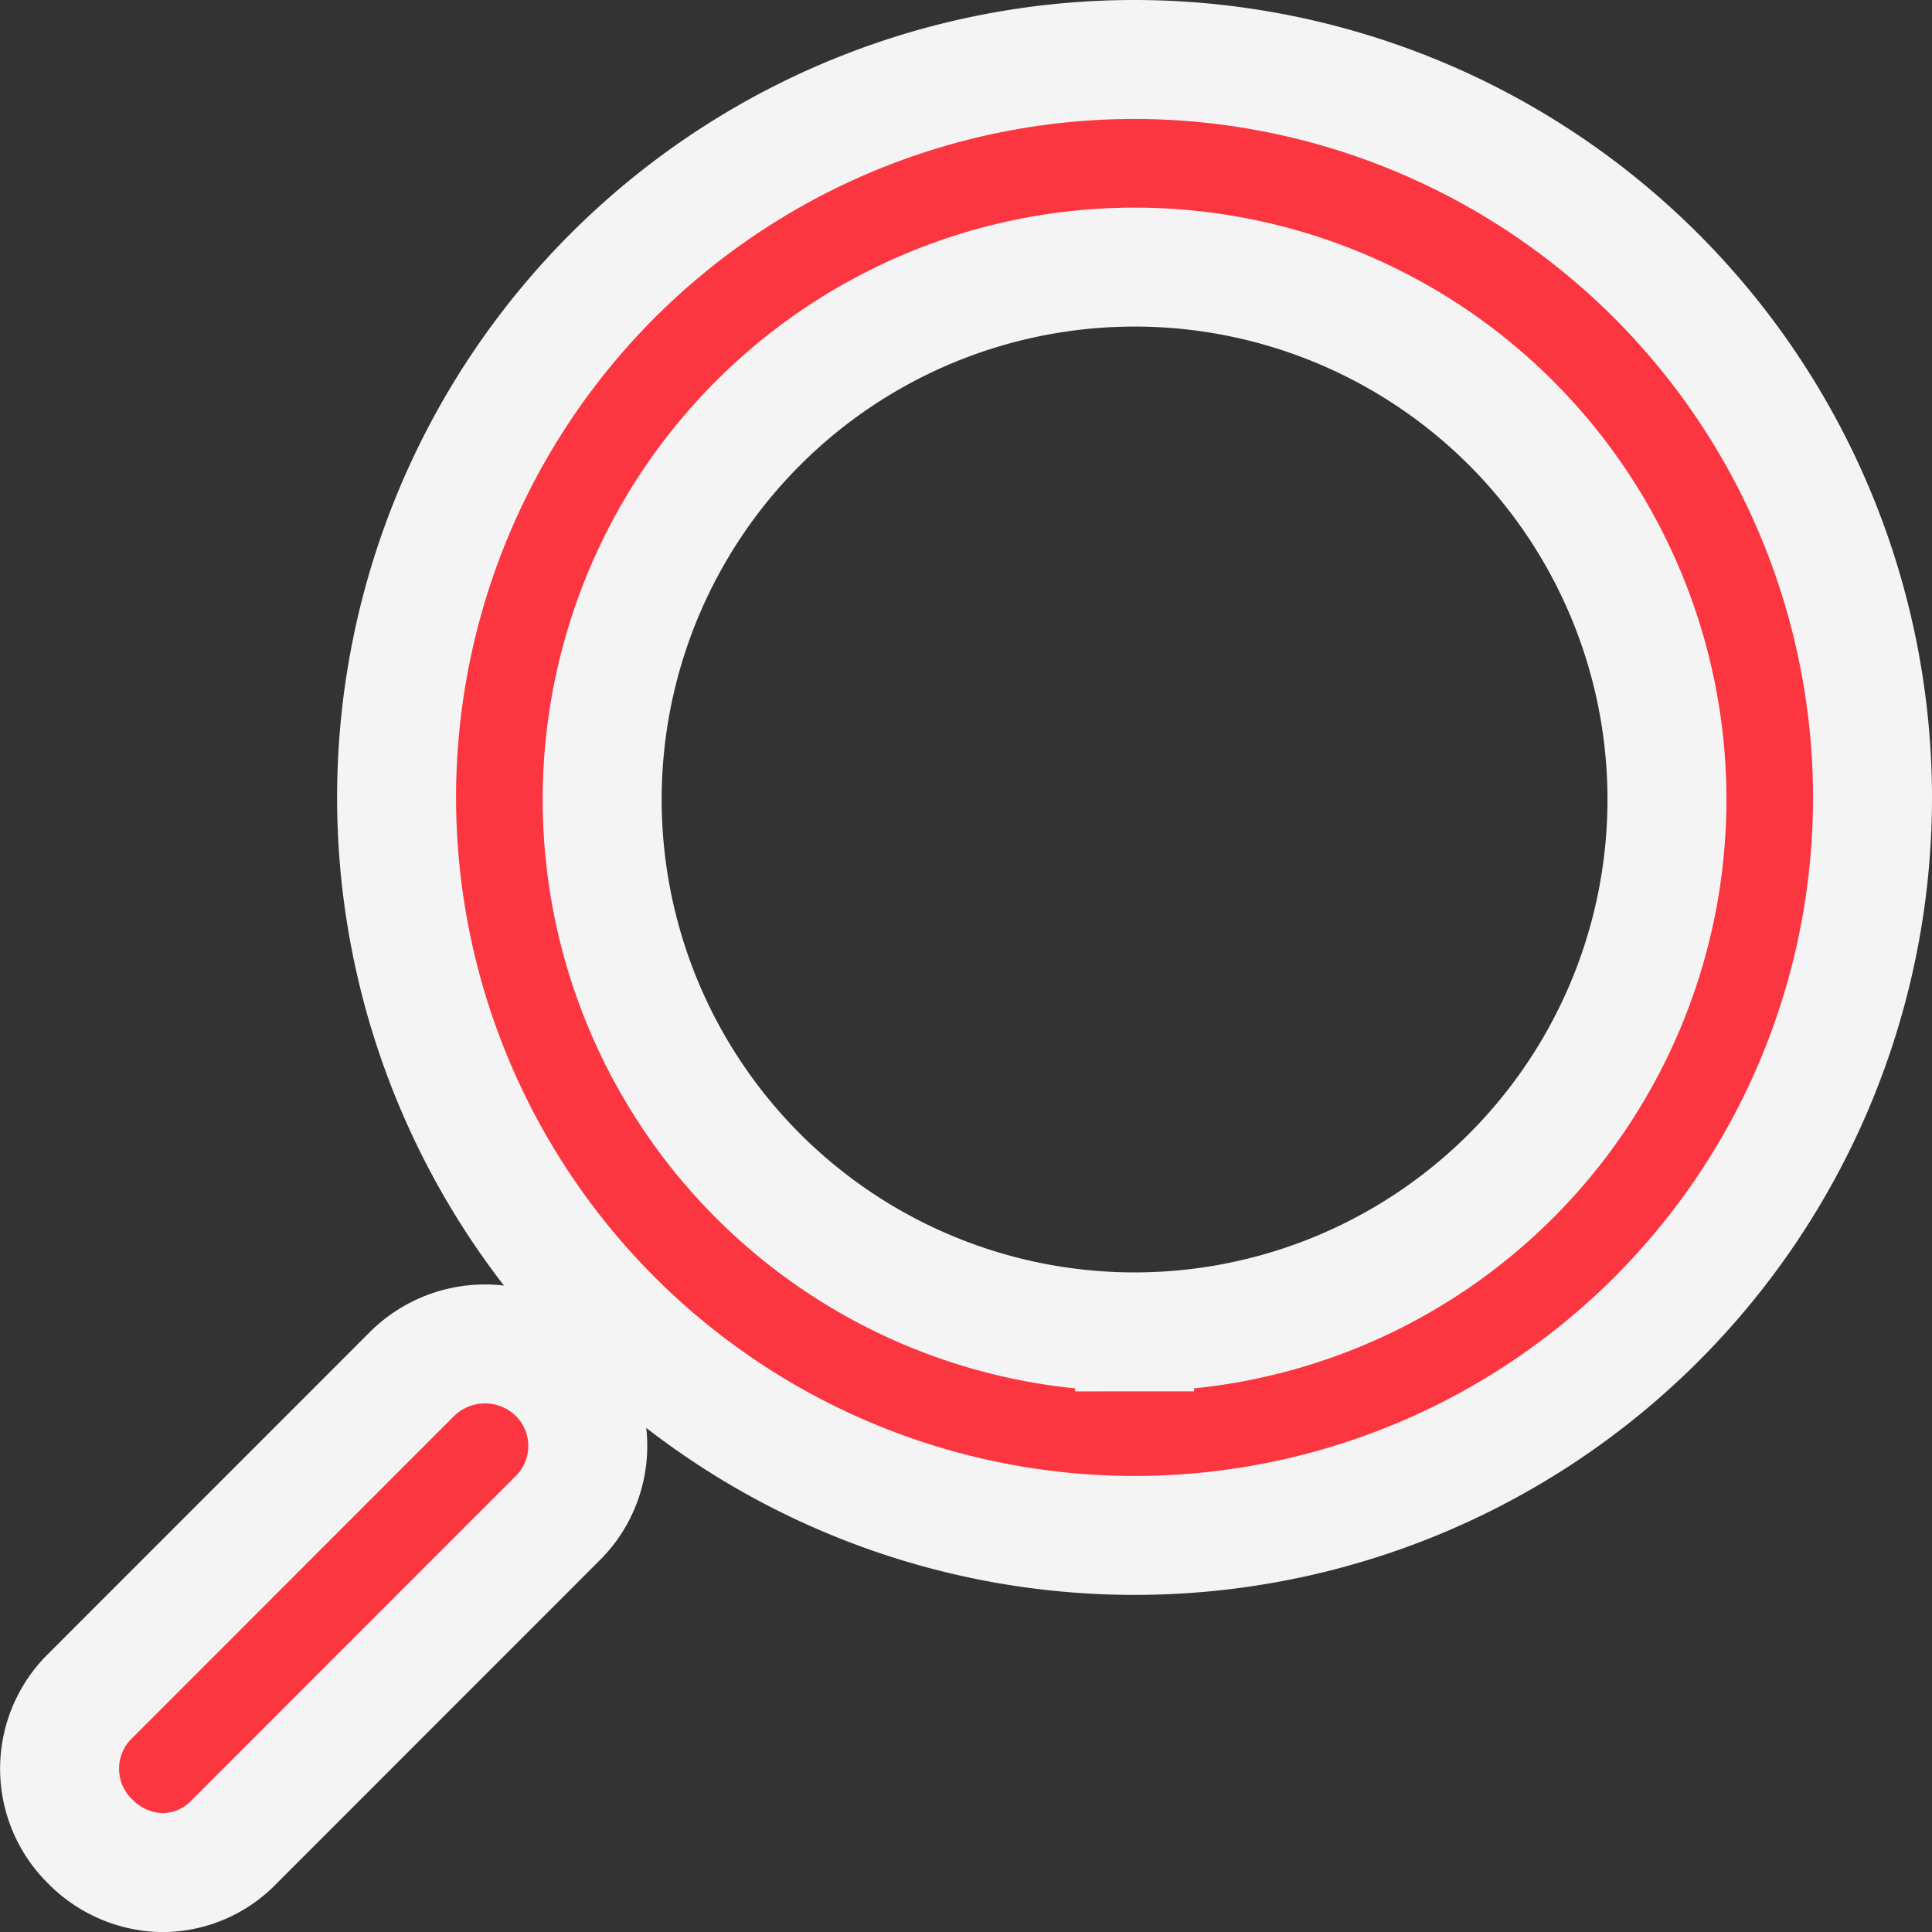
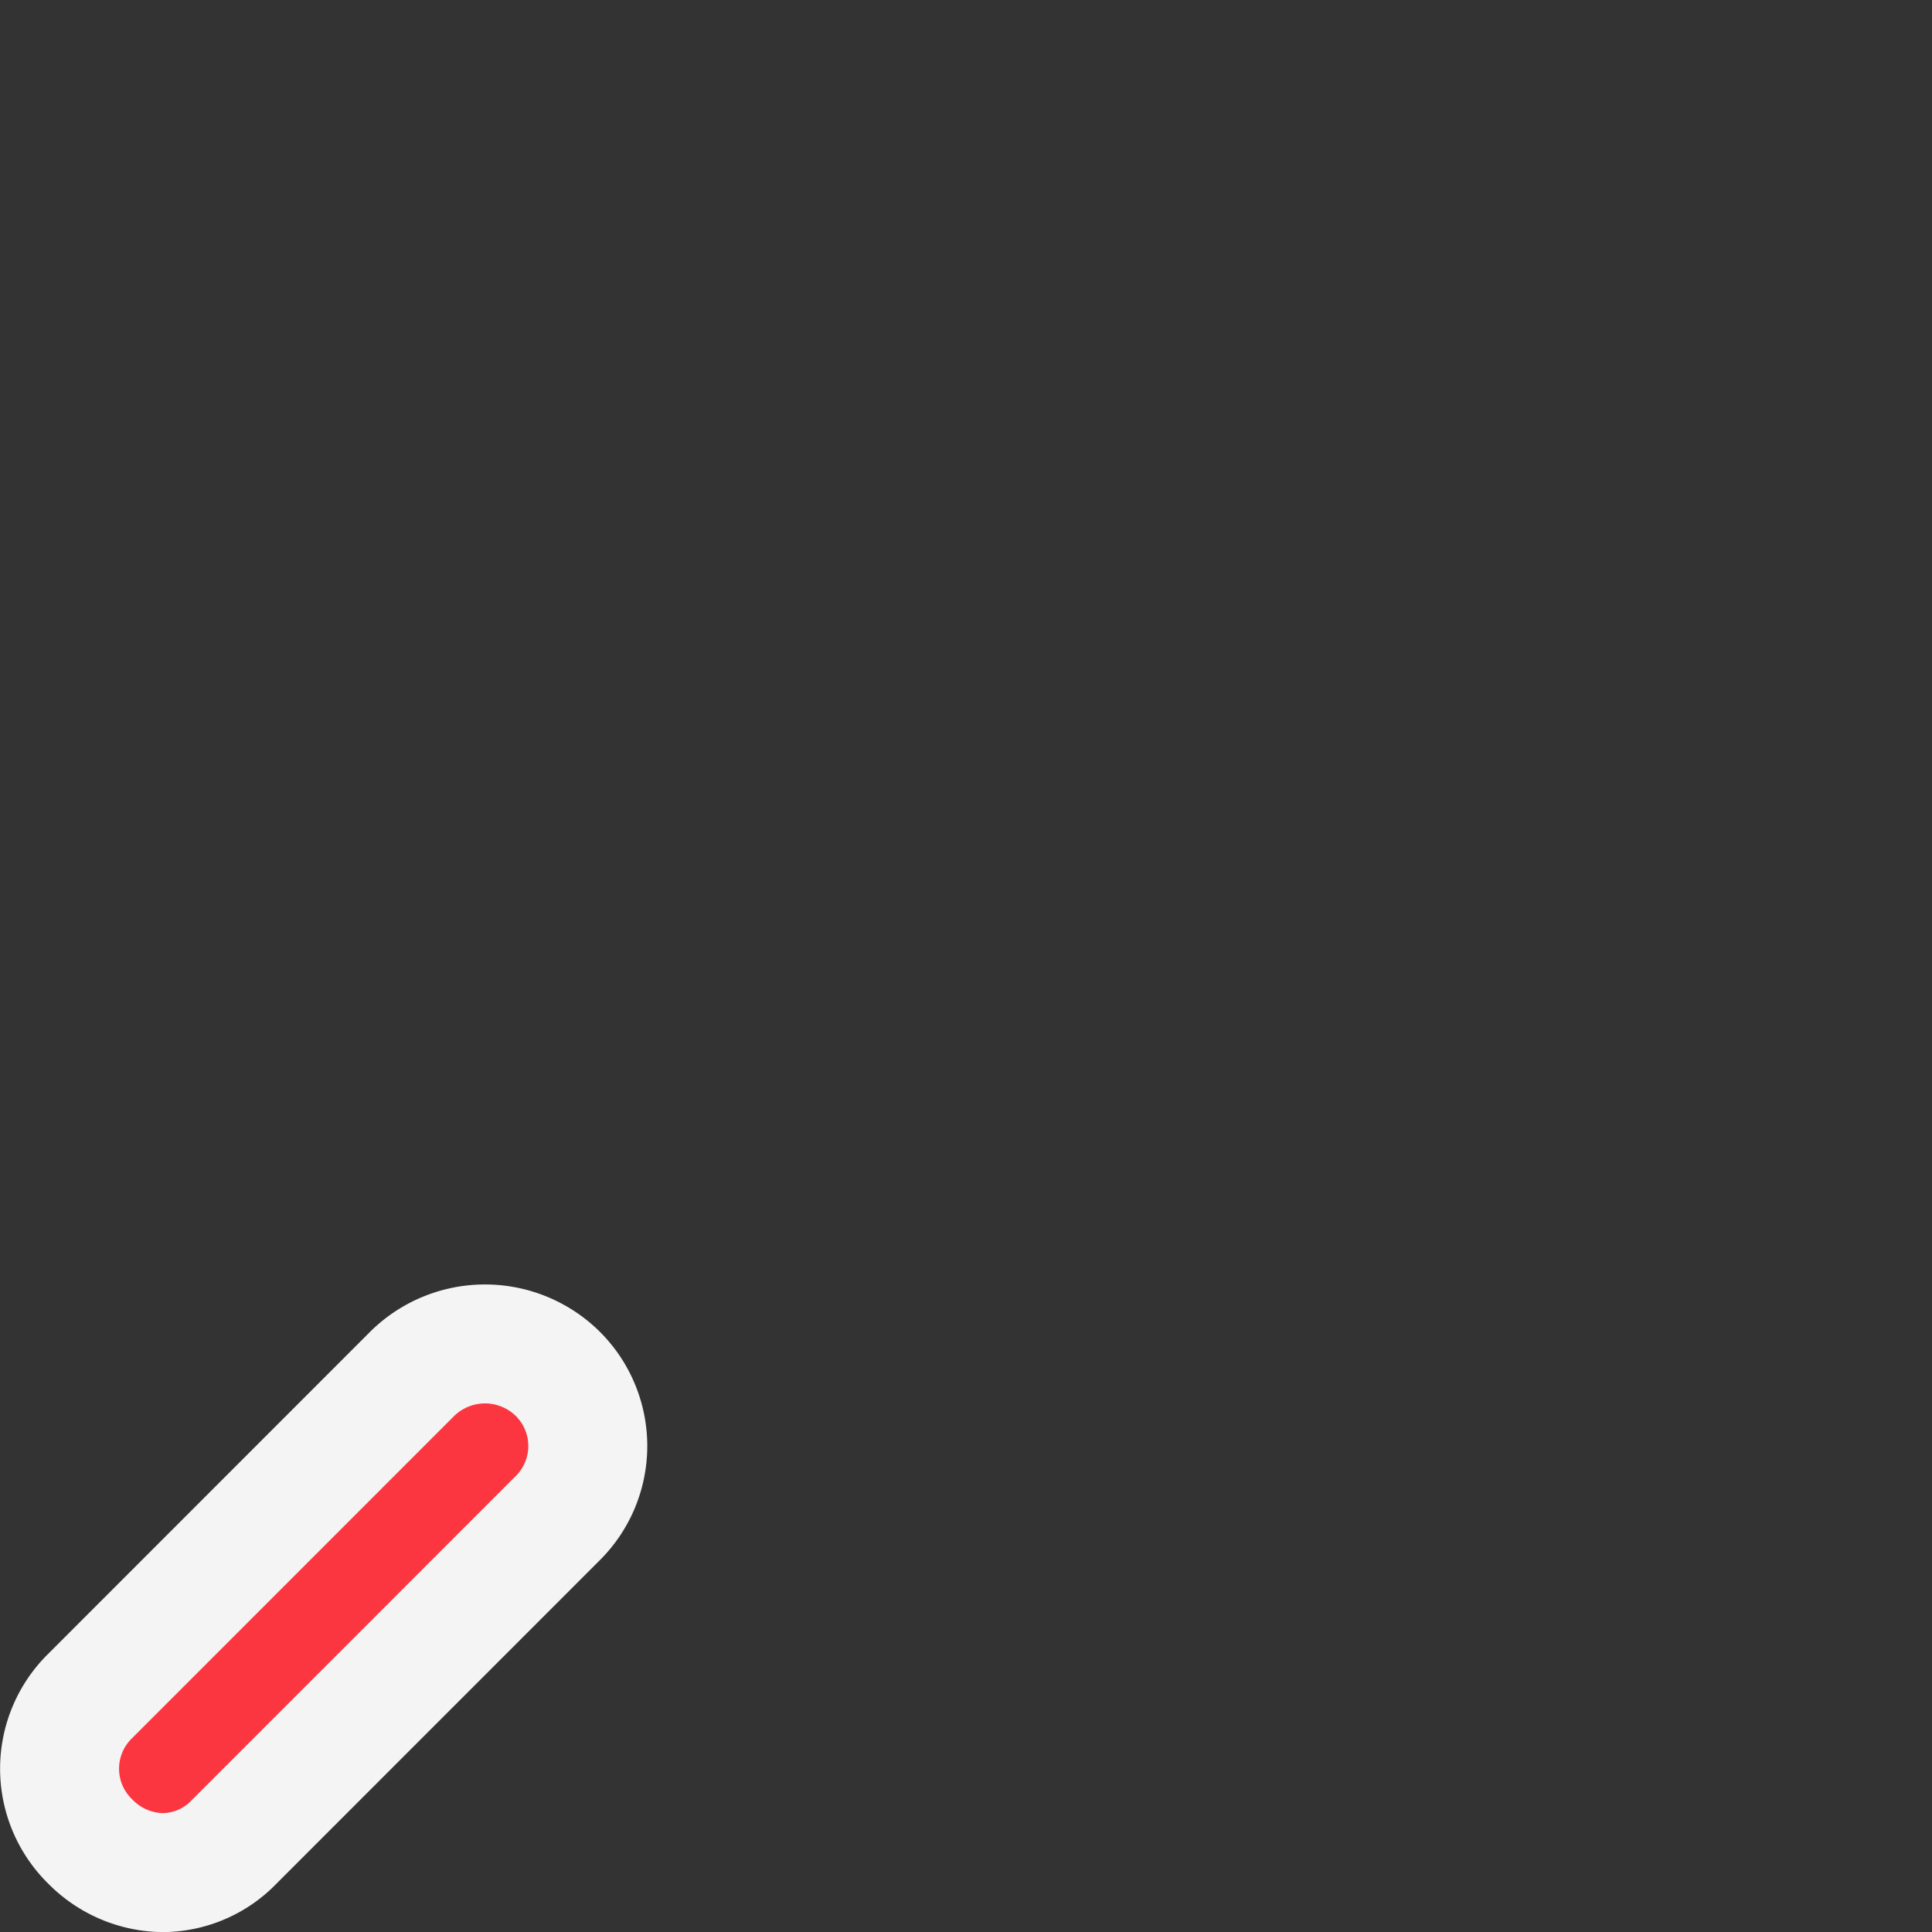
<svg xmlns="http://www.w3.org/2000/svg" width="81.2" height="81.2" viewBox="0 0 81.2 81.2">
  <rect x="0" y="0" width="81.2" height="81.2" fill="#333333" stroke="none" />
  <defs>
    <style>.a{fill:#fb3640;stroke:#f4f4f4;stroke-width:5px;}</style>
  </defs>
  <g transform="translate(-4.3 -2.9)">
-     <path class="a" d="M54.216,5.4A31.016,31.016,0,1,0,85.231,36.416,31.046,31.046,0,0,0,54.216,5.4Zm0,53.478A22.376,22.376,0,1,1,76.592,36.416,22.381,22.381,0,0,1,54.216,58.878Z" transform="translate(-2.231)" />
    <path class="a" d="M21.573,69.194,8.1,82.672a4.277,4.277,0,0,0,0,6.134,4.339,4.339,0,0,0,3.024,1.3,4.192,4.192,0,0,0,3.024-1.3L27.708,75.242a4.277,4.277,0,0,0,0-6.134A4.355,4.355,0,0,0,21.573,69.194Z" transform="translate(0 -8.502)" />
  </g>
</svg>